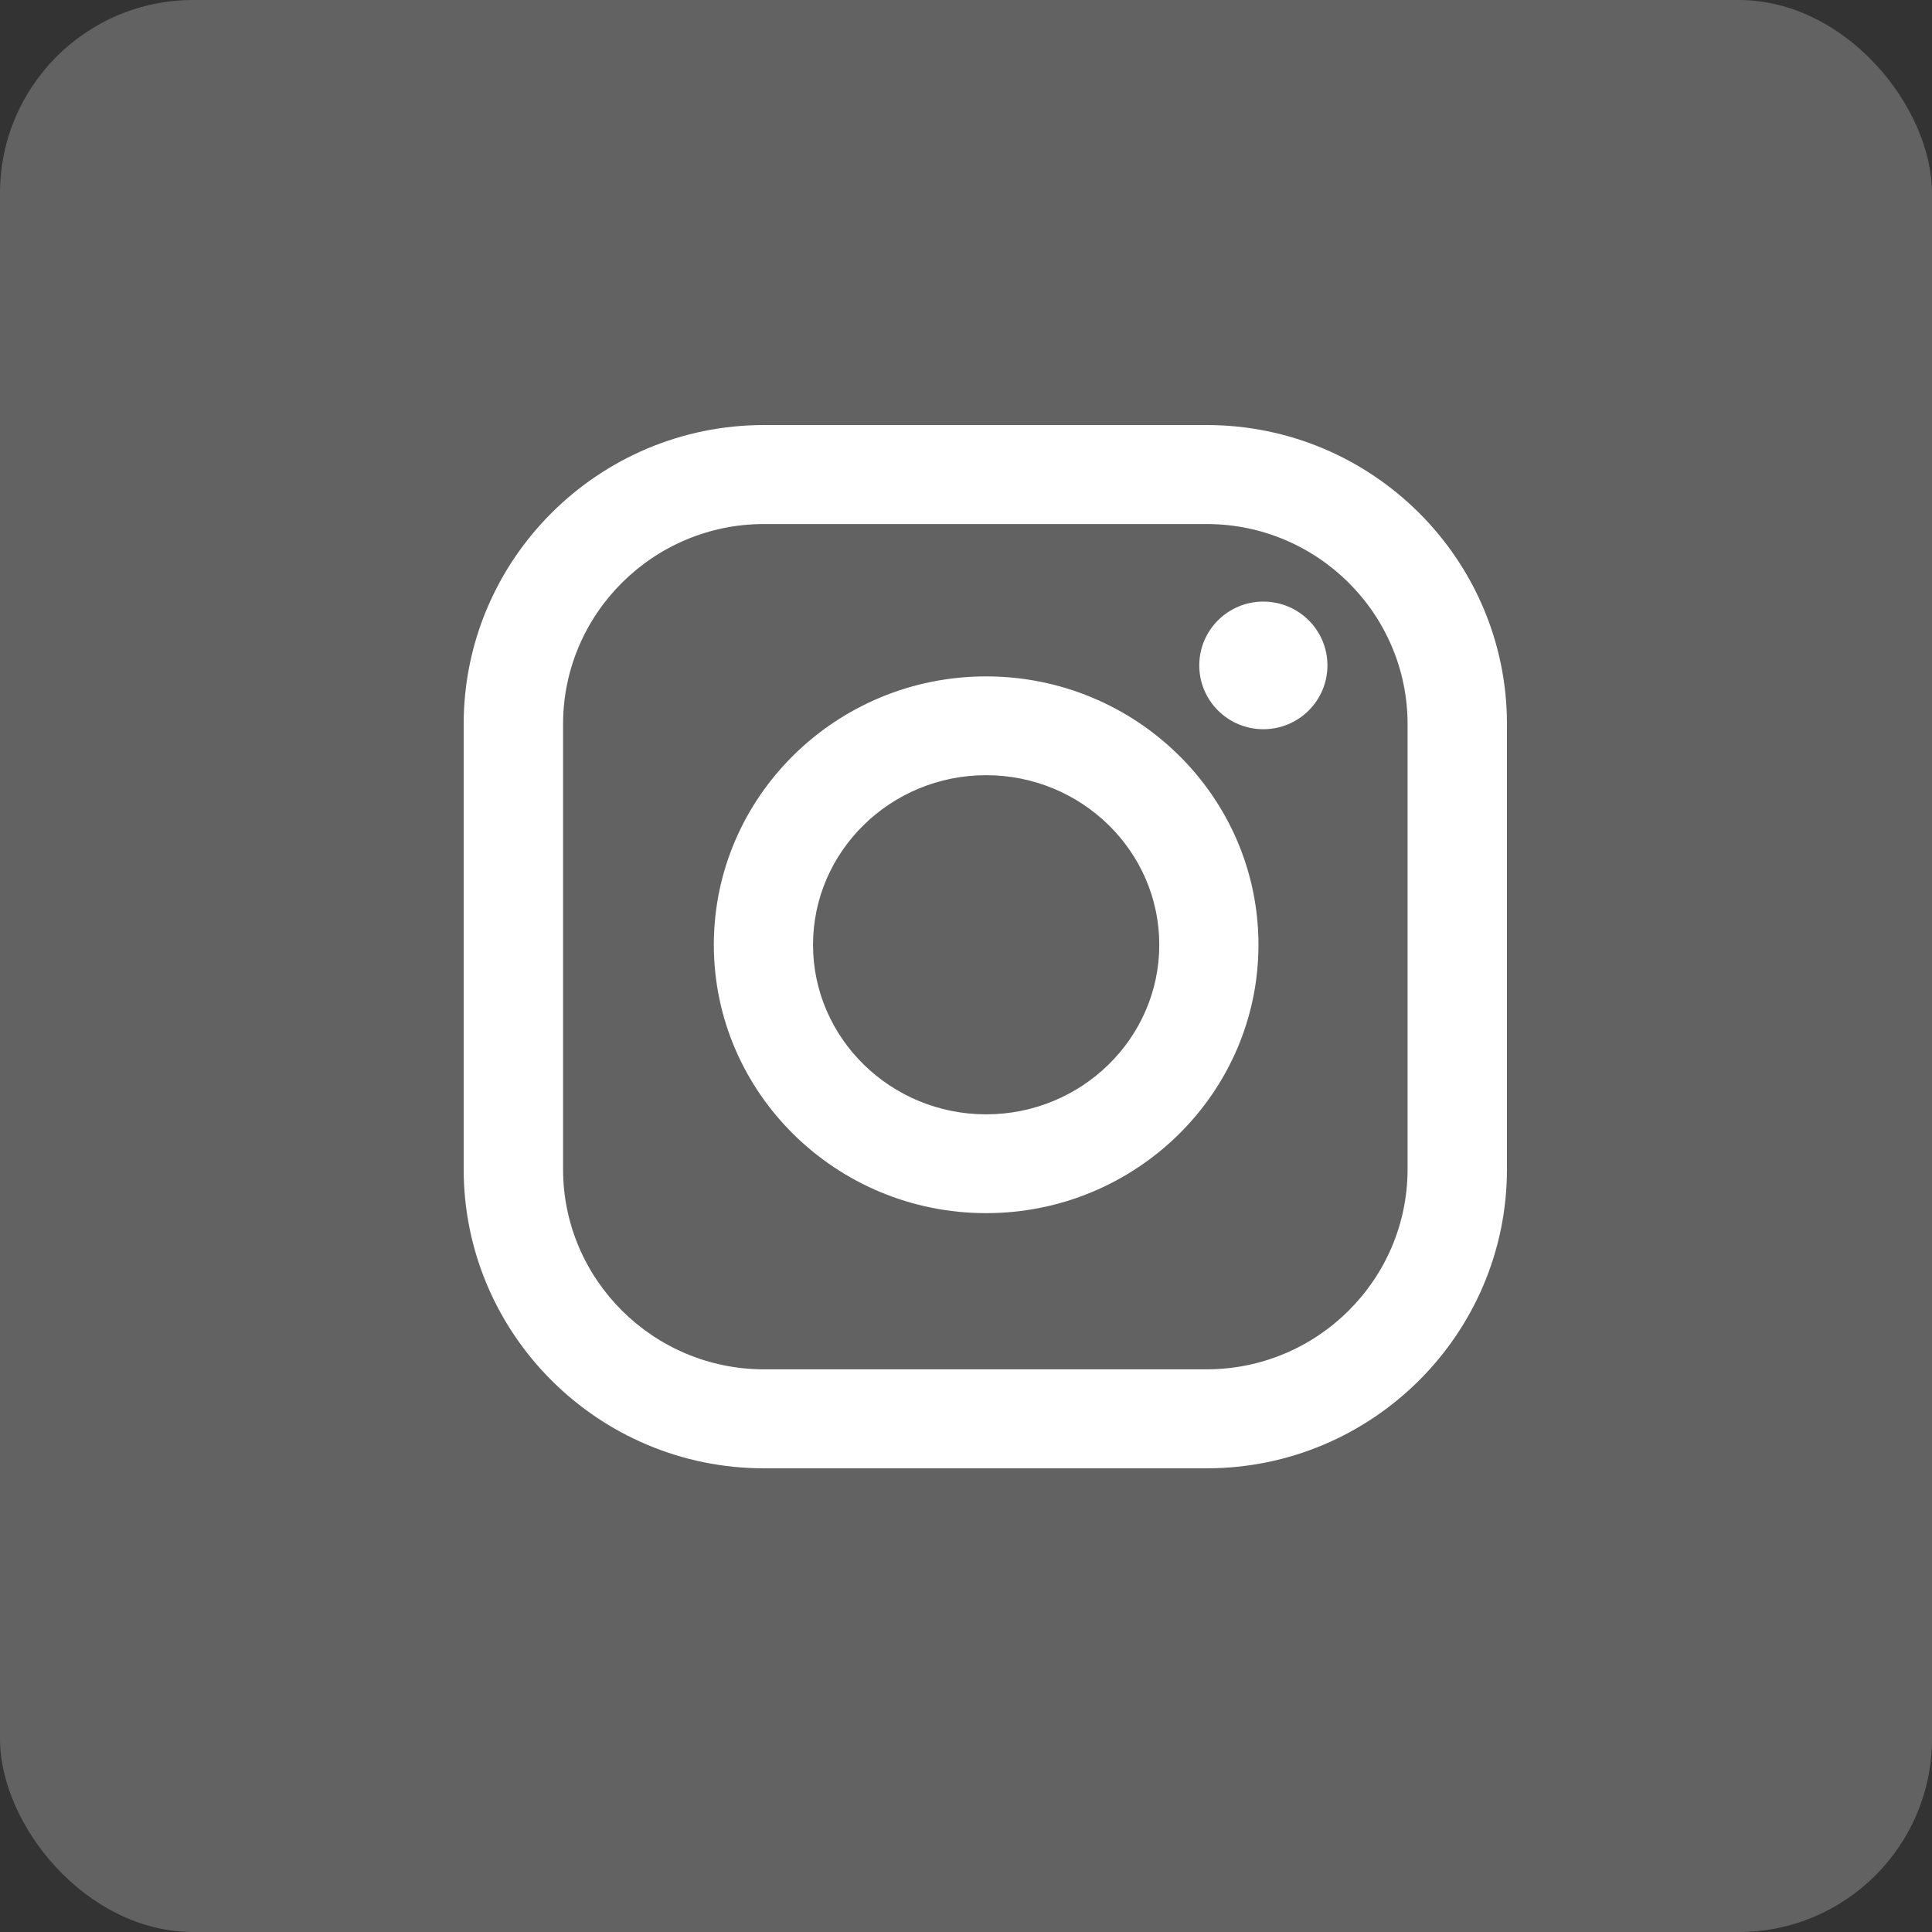
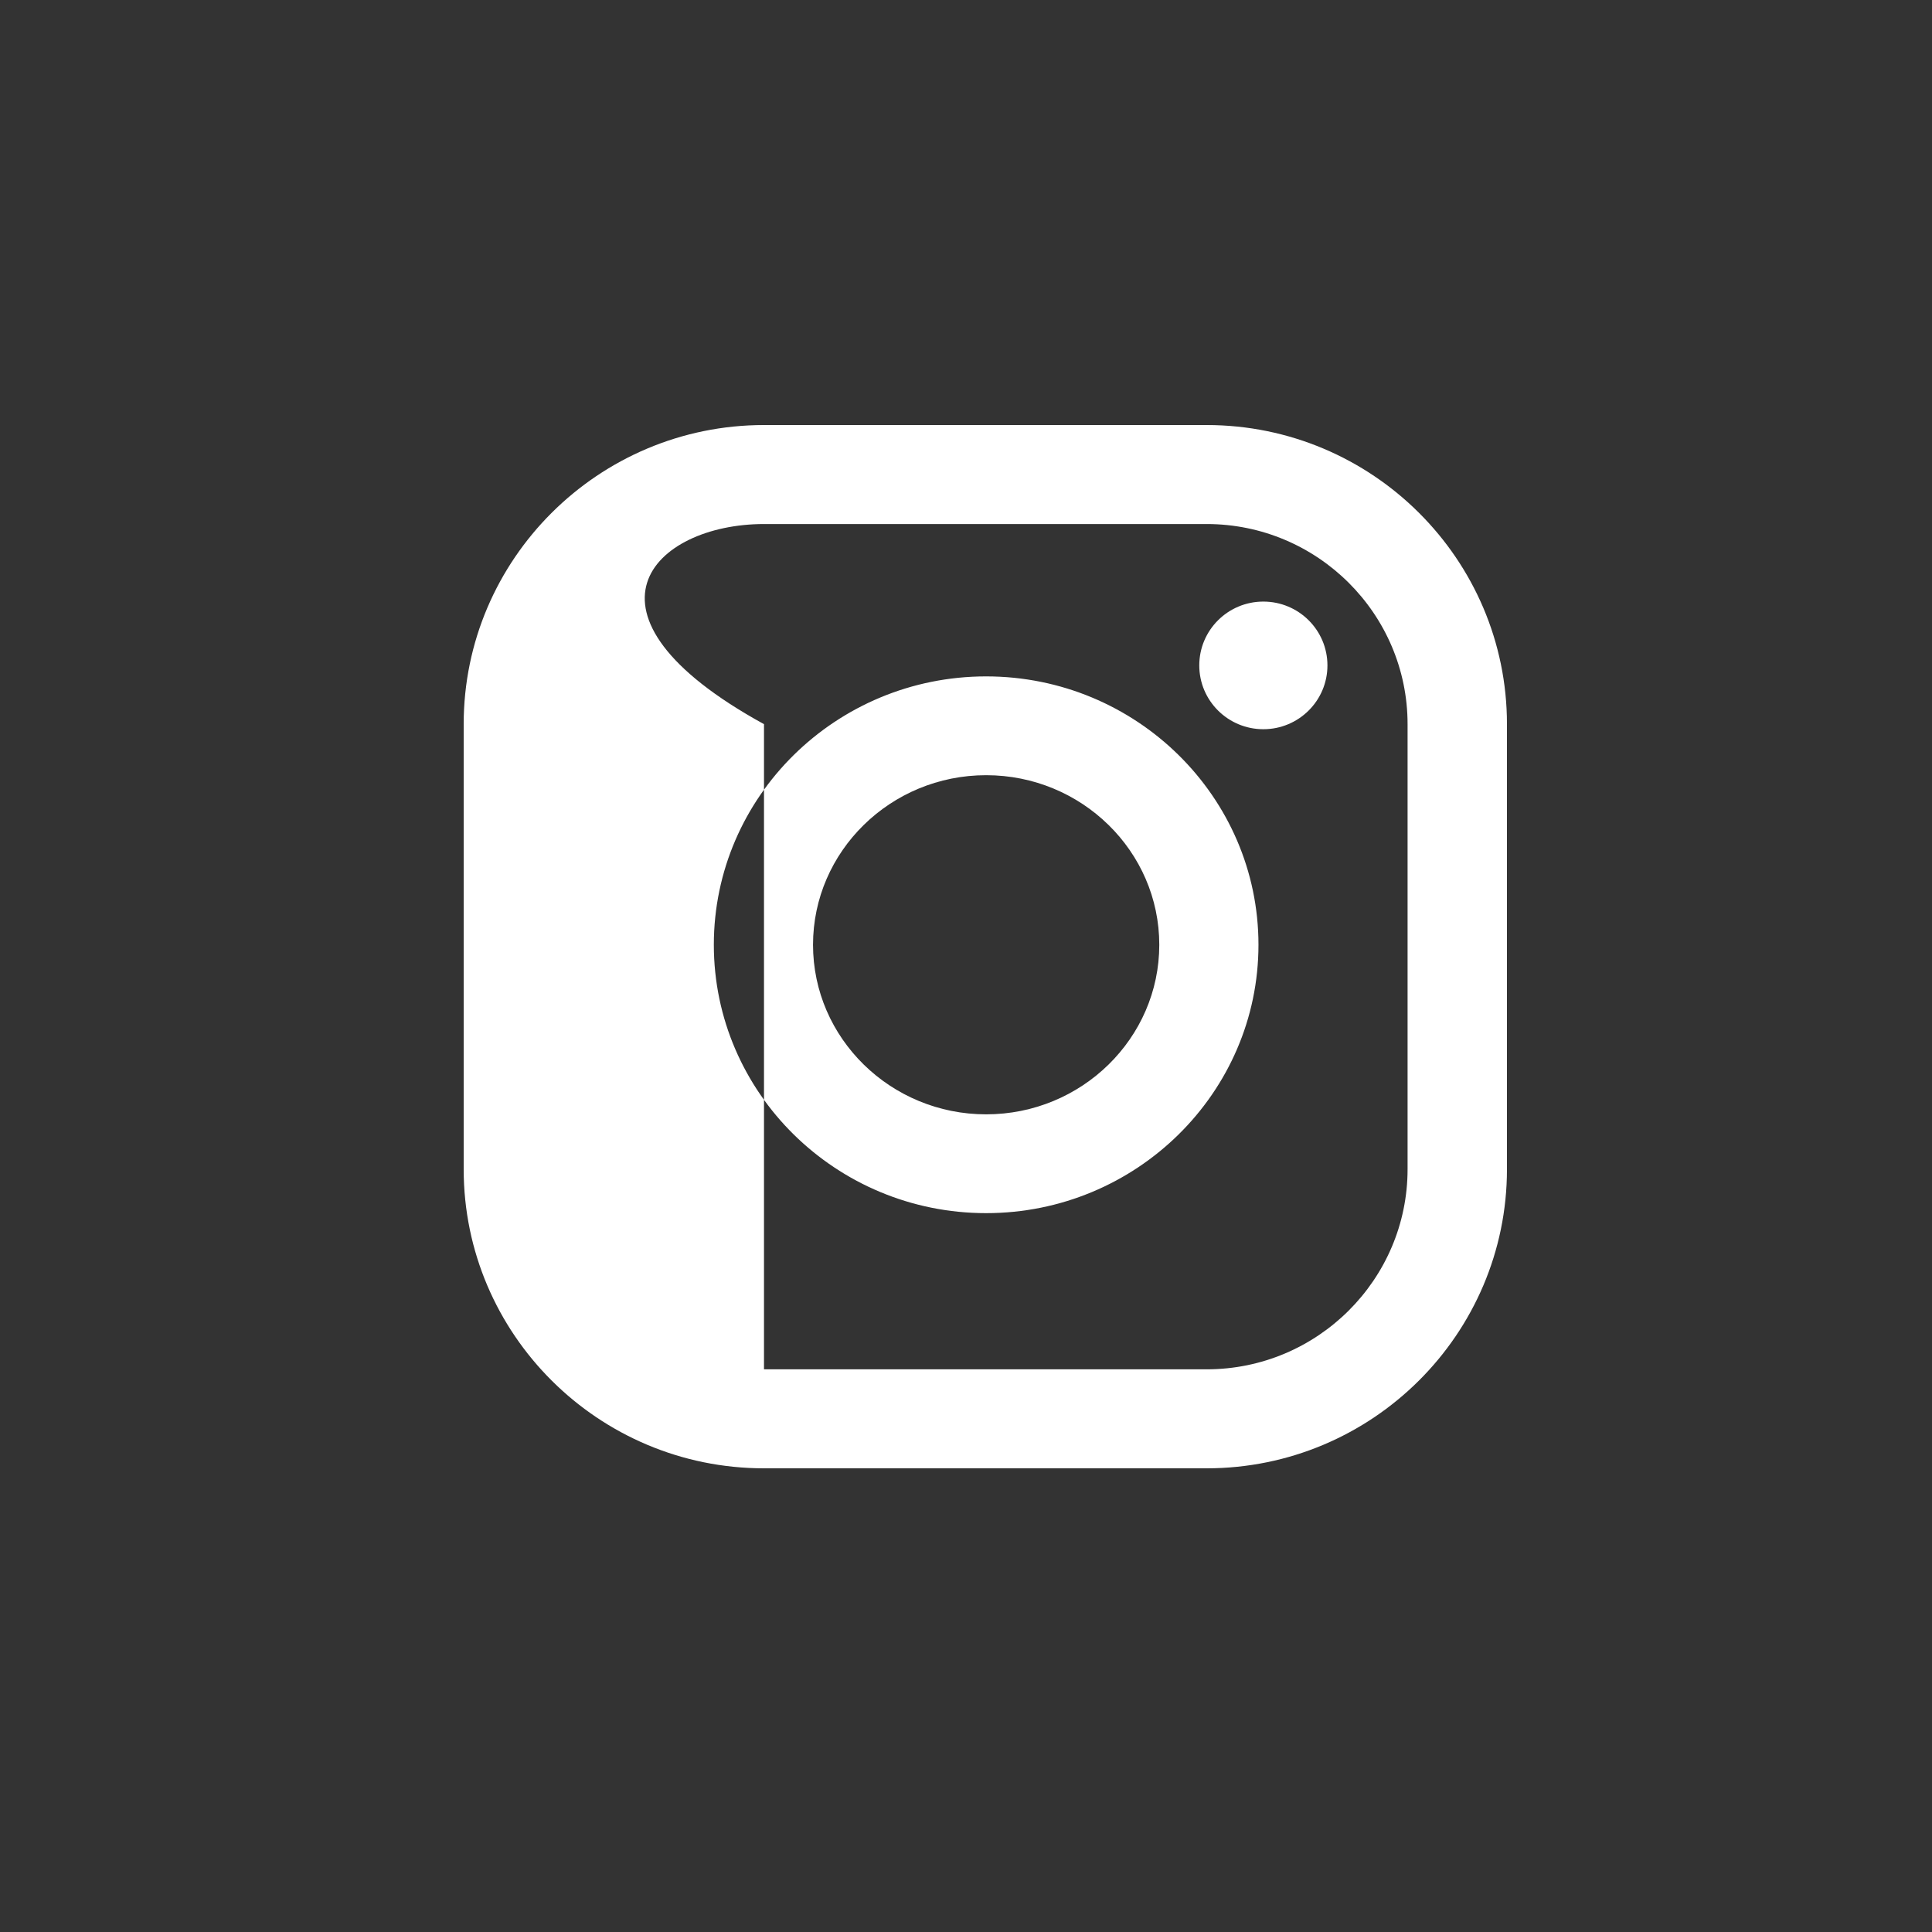
<svg xmlns="http://www.w3.org/2000/svg" width="50" height="50" viewBox="0 0 50 50" fill="none">
  <rect x="0" y="0" width="50" height="50" fill="#333333" stroke="none" />
-   <rect width="50" height="50" rx="5" fill="#626262" />
-   <path fill-rule="evenodd" clip-rule="evenodd" d="M31.228 11H19.772C15.487 11 12 14.473 12 18.741V30.259C12 34.527 15.486 38 19.772 38H31.228C35.514 38 39 34.527 39 30.259V18.741C39 14.473 35.514 11 31.228 11ZM36.428 30.259C36.428 33.114 34.095 35.438 31.228 35.438H19.772C16.905 35.438 14.572 33.114 14.572 30.259V18.741C14.572 15.886 16.905 13.562 19.772 13.562H31.228C34.095 13.562 36.428 15.886 36.428 18.741V30.259ZM25.521 17.505C21.636 17.505 18.474 20.62 18.474 24.451C18.474 28.28 21.635 31.396 25.521 31.396C29.407 31.396 32.569 28.28 32.569 24.451C32.569 20.62 29.407 17.505 25.521 17.505ZM25.521 28.839C23.051 28.839 21.041 26.87 21.041 24.451C21.041 22.031 23.051 20.062 25.521 20.062C27.992 20.062 30.002 22.031 30.002 24.451C30.002 26.87 27.992 28.839 25.521 28.839ZM34.354 17.221C34.354 18.133 33.611 18.872 32.695 18.872C31.78 18.872 31.037 18.133 31.037 17.221C31.037 16.308 31.78 15.569 32.695 15.569C33.611 15.569 34.354 16.308 34.354 17.221Z" fill="white" />
+   <path fill-rule="evenodd" clip-rule="evenodd" d="M31.228 11H19.772C15.487 11 12 14.473 12 18.741V30.259C12 34.527 15.486 38 19.772 38H31.228C35.514 38 39 34.527 39 30.259V18.741C39 14.473 35.514 11 31.228 11ZM36.428 30.259C36.428 33.114 34.095 35.438 31.228 35.438H19.772V18.741C14.572 15.886 16.905 13.562 19.772 13.562H31.228C34.095 13.562 36.428 15.886 36.428 18.741V30.259ZM25.521 17.505C21.636 17.505 18.474 20.62 18.474 24.451C18.474 28.28 21.635 31.396 25.521 31.396C29.407 31.396 32.569 28.28 32.569 24.451C32.569 20.62 29.407 17.505 25.521 17.505ZM25.521 28.839C23.051 28.839 21.041 26.87 21.041 24.451C21.041 22.031 23.051 20.062 25.521 20.062C27.992 20.062 30.002 22.031 30.002 24.451C30.002 26.87 27.992 28.839 25.521 28.839ZM34.354 17.221C34.354 18.133 33.611 18.872 32.695 18.872C31.78 18.872 31.037 18.133 31.037 17.221C31.037 16.308 31.78 15.569 32.695 15.569C33.611 15.569 34.354 16.308 34.354 17.221Z" fill="white" />
</svg>